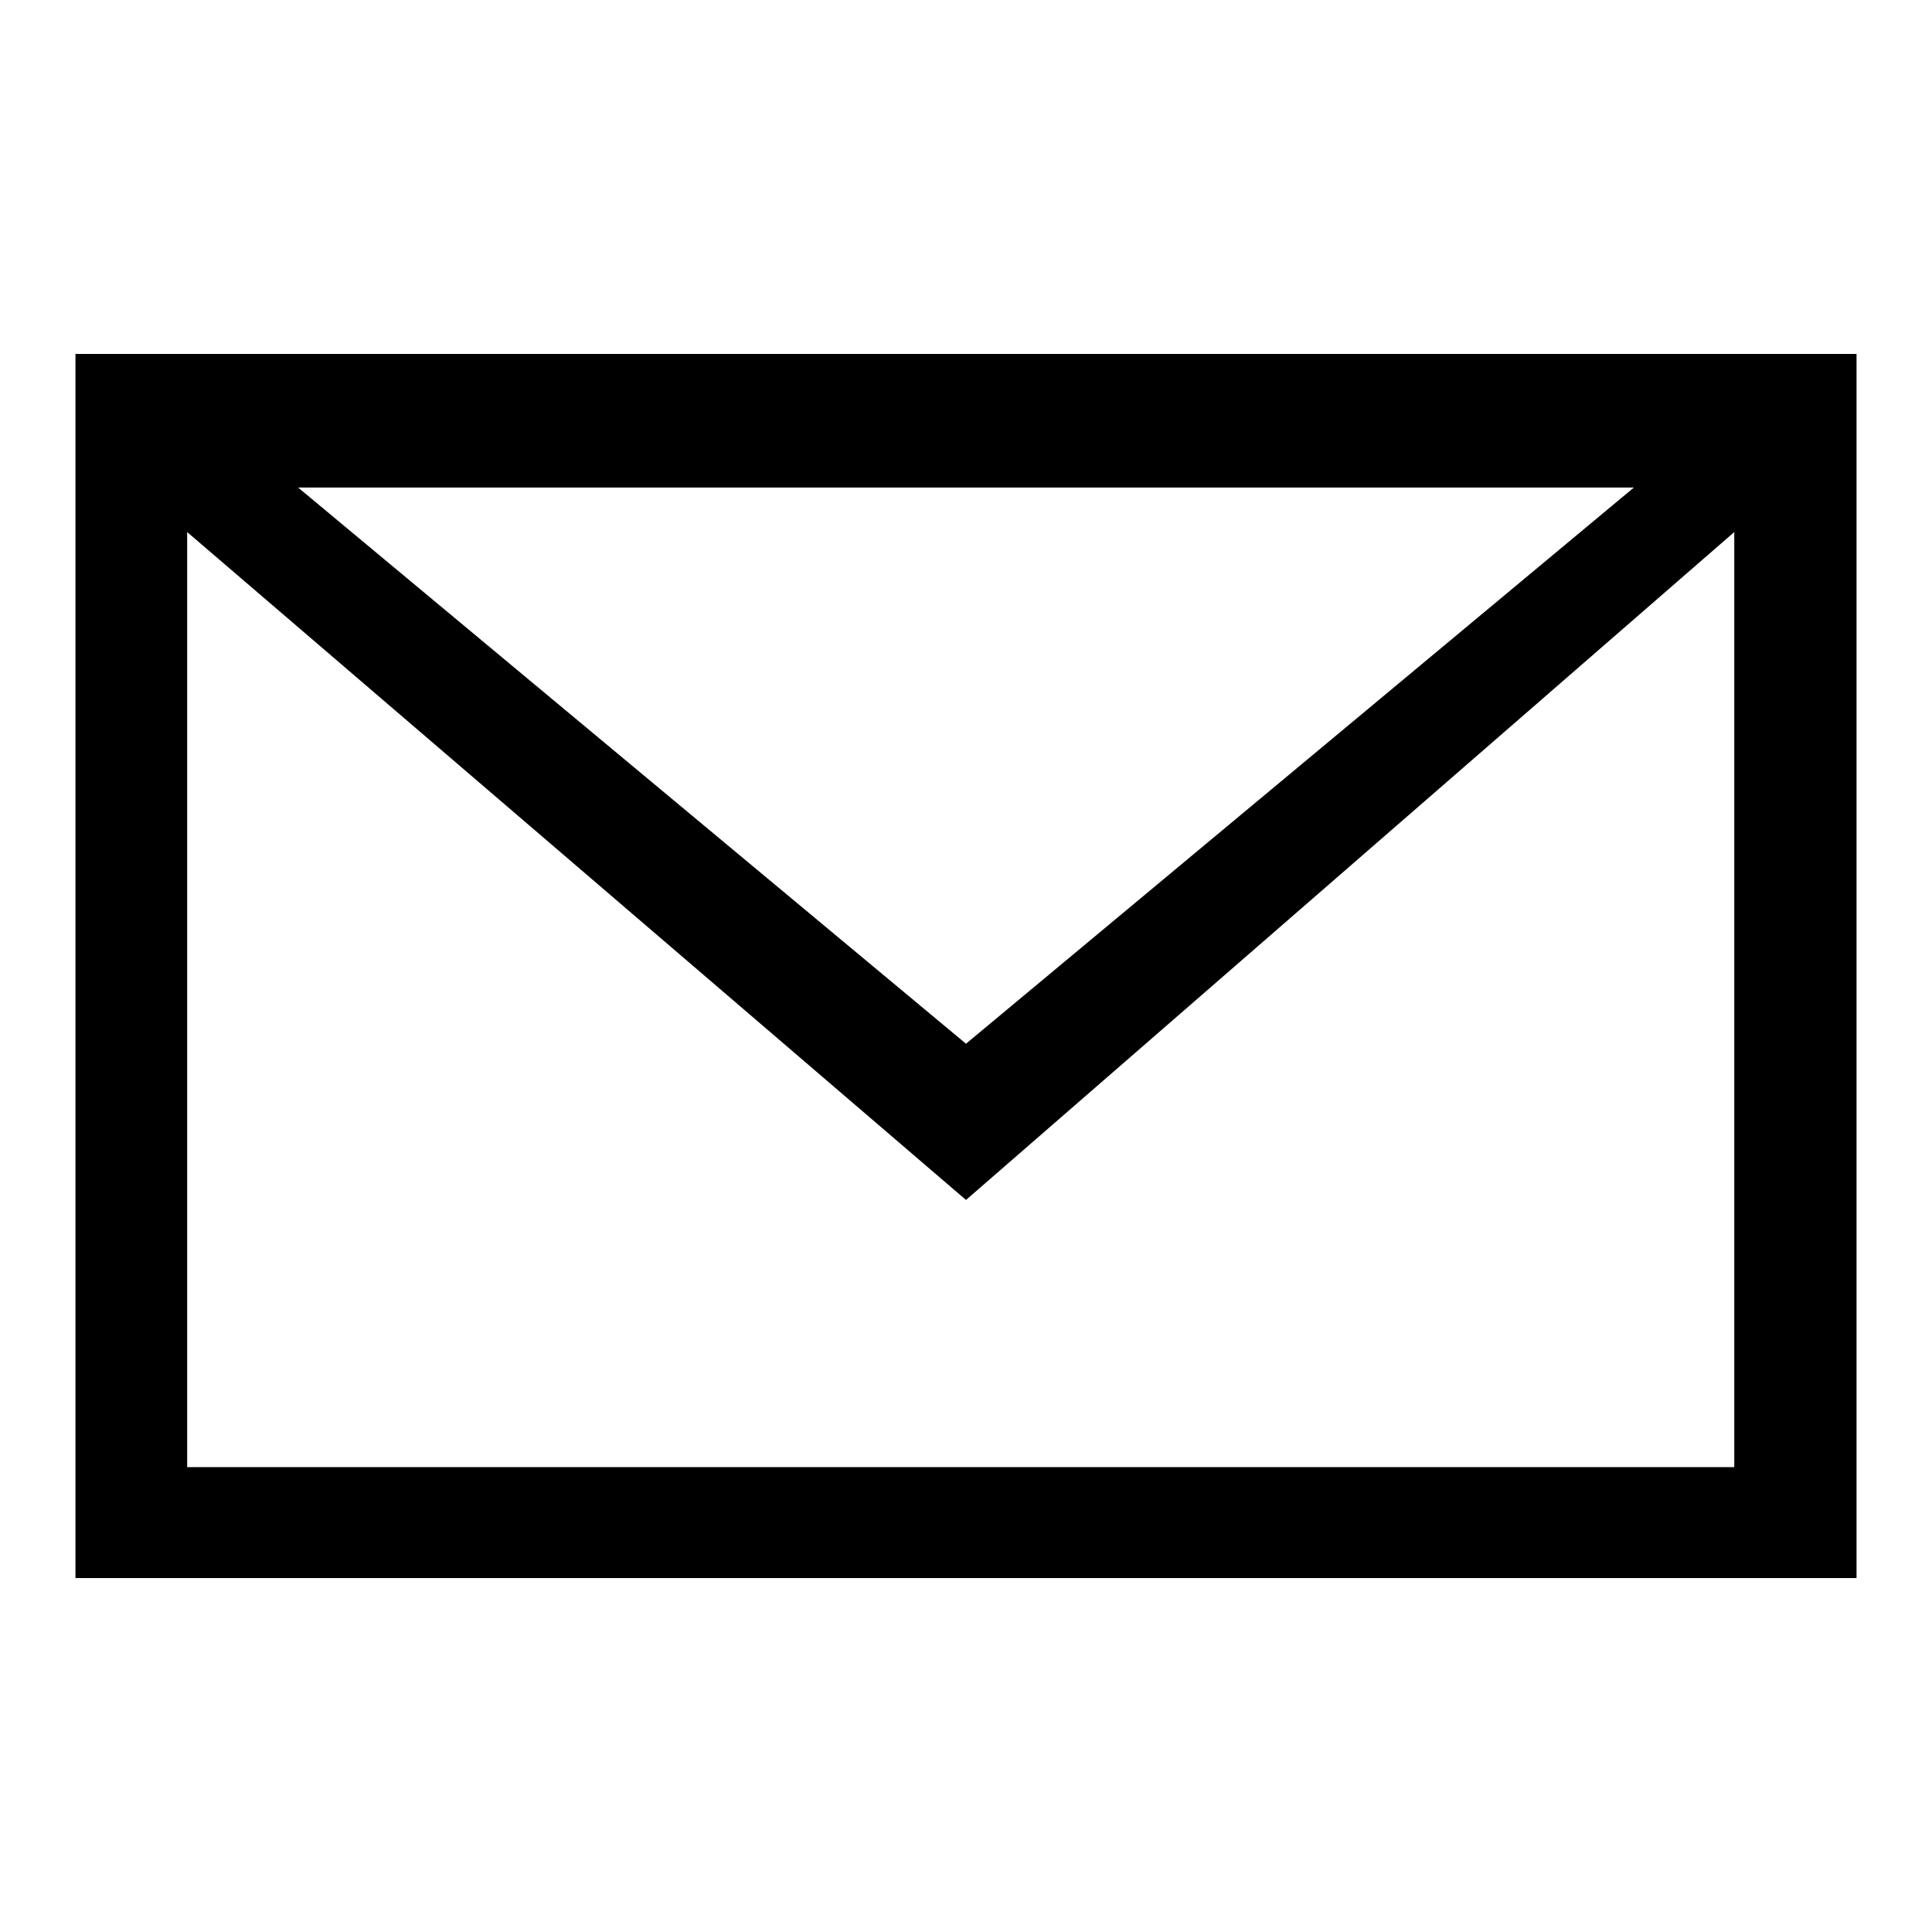
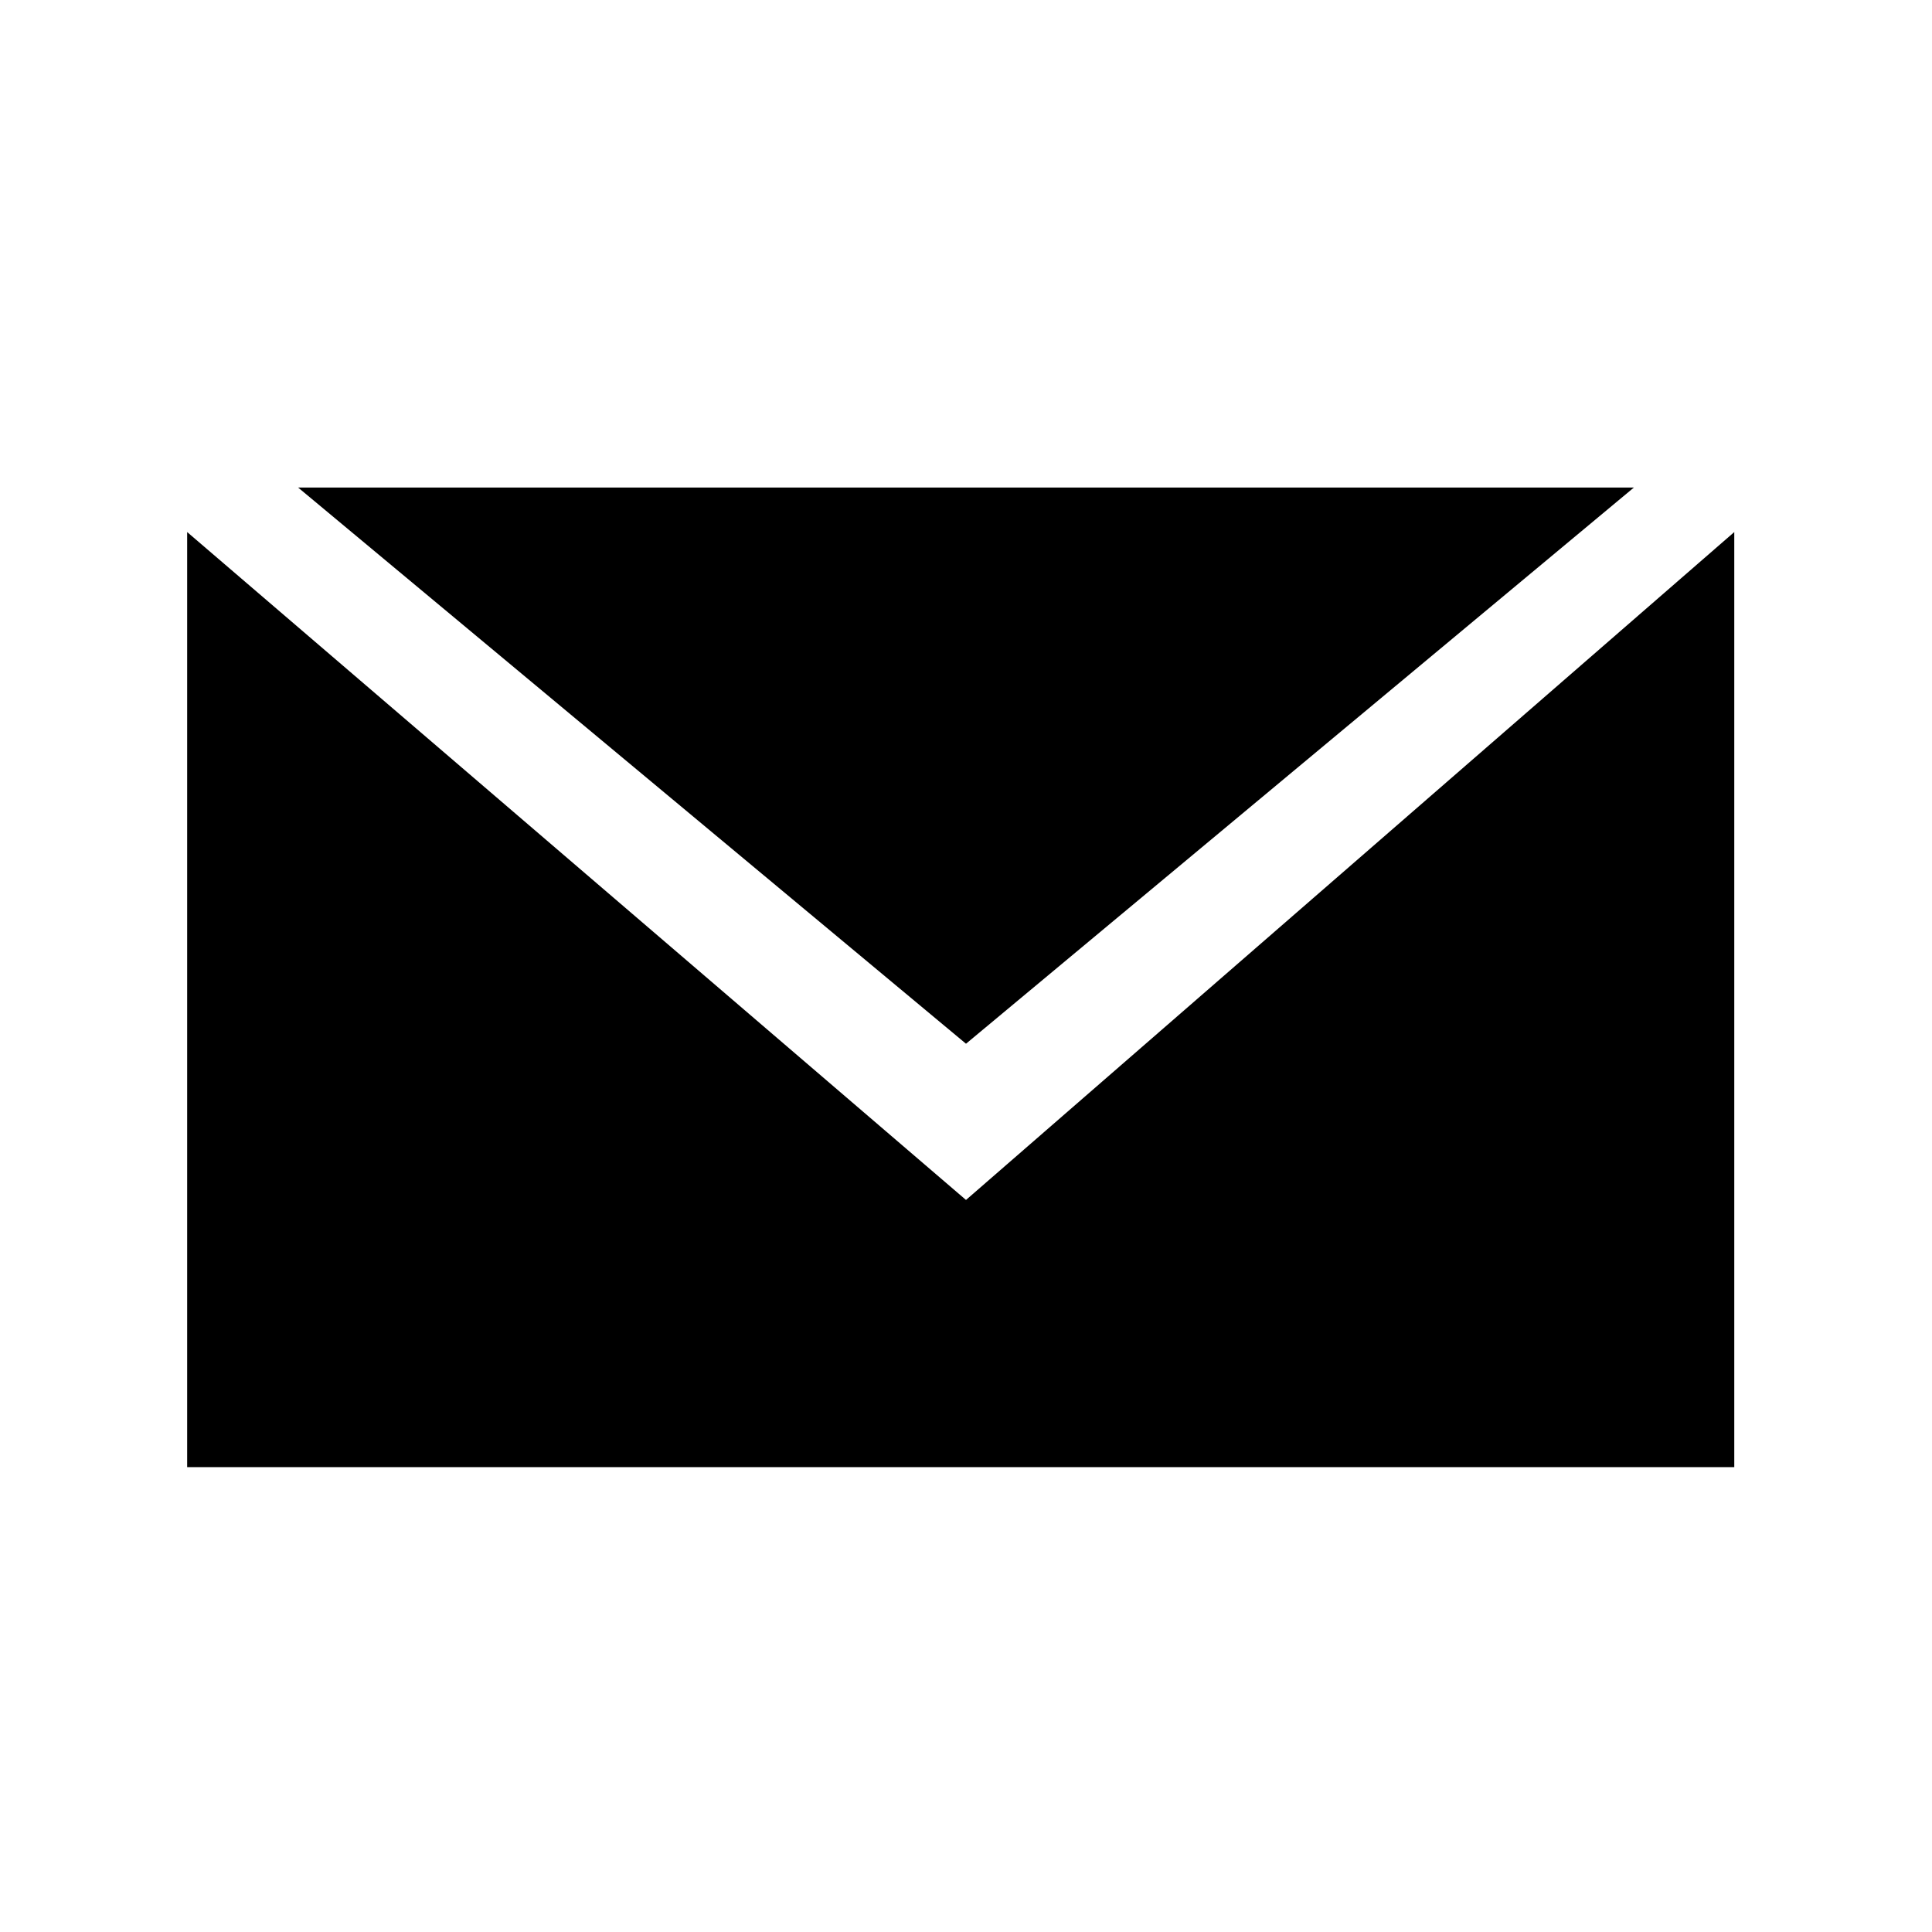
<svg xmlns="http://www.w3.org/2000/svg" version="1.1" x="0px" y="0px" viewBox="0 0 256 256" enable-background="new 0 0 256 256" xml:space="preserve">
  <g>
-     <path fill="#000000" d="M10,209.1h236V46.9H10V209.1z M216.5,64.6L128,138.3L39.5,64.6H216.5L216.5,64.6z M24.8,70.5L128,159 l101.8-88.5v123.9h-205V70.5z" />
+     <path fill="#000000" d="M10,209.1V46.9H10V209.1z M216.5,64.6L128,138.3L39.5,64.6H216.5L216.5,64.6z M24.8,70.5L128,159 l101.8-88.5v123.9h-205V70.5z" />
  </g>
</svg>